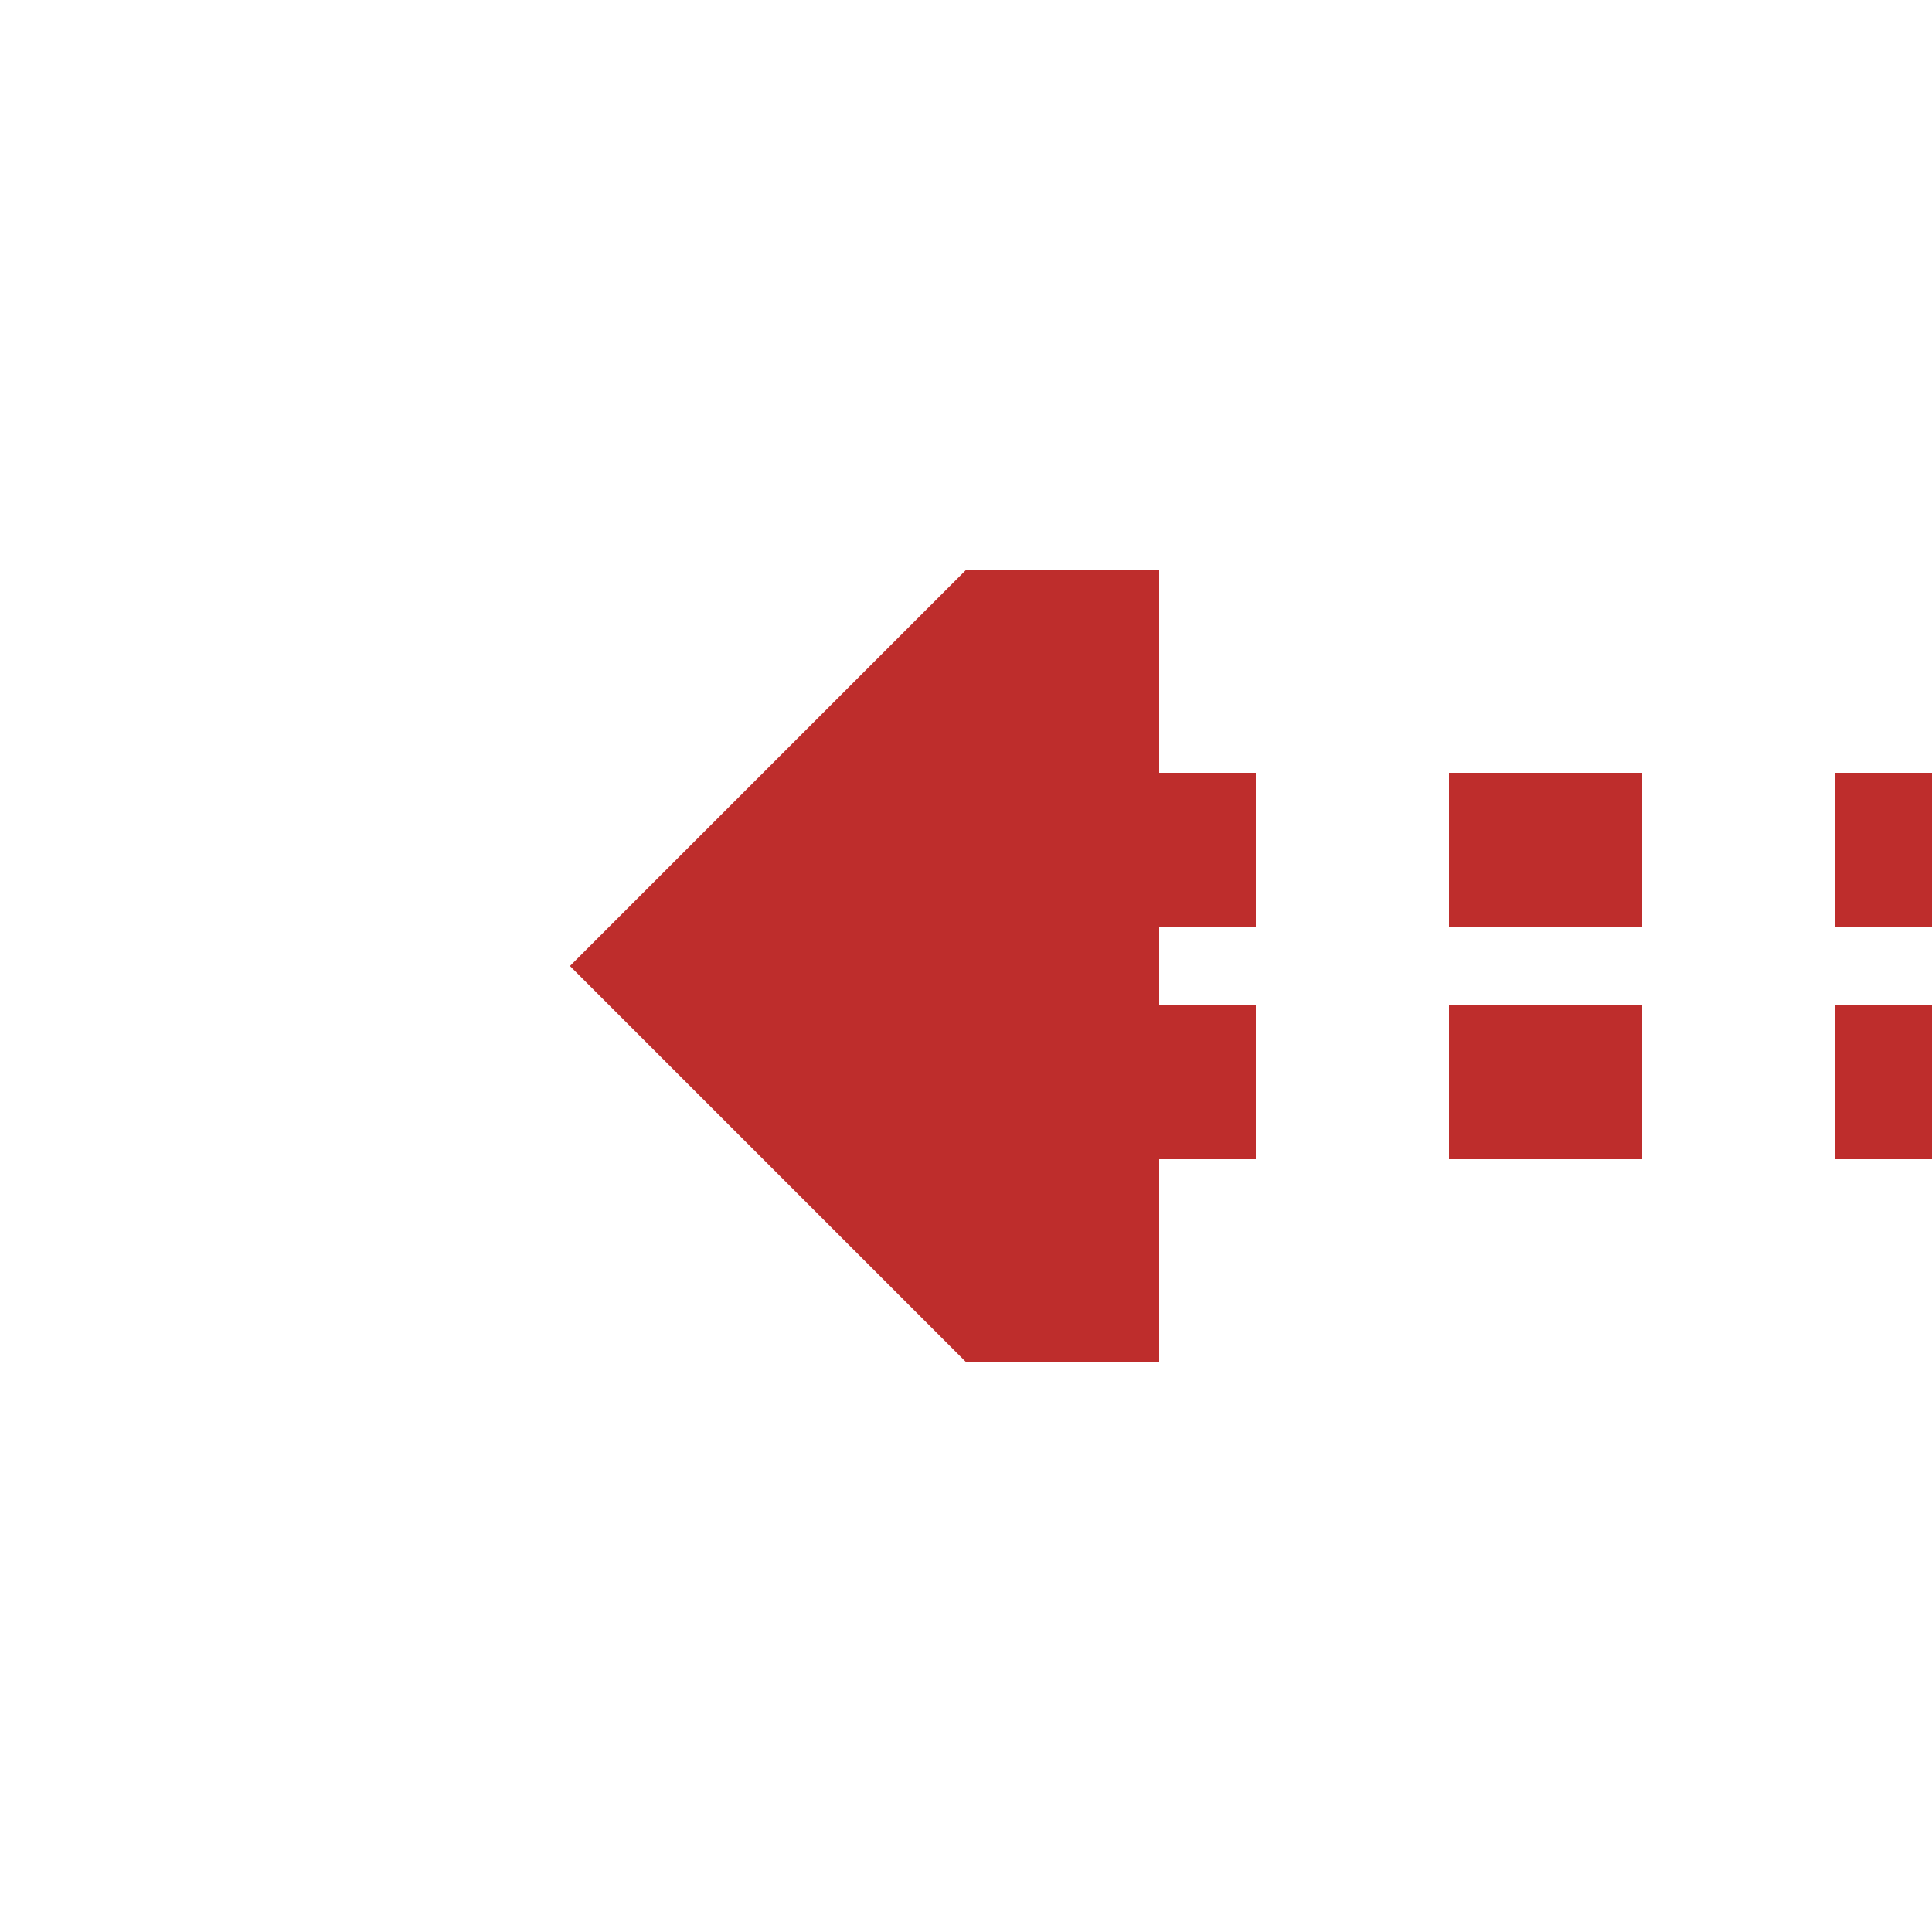
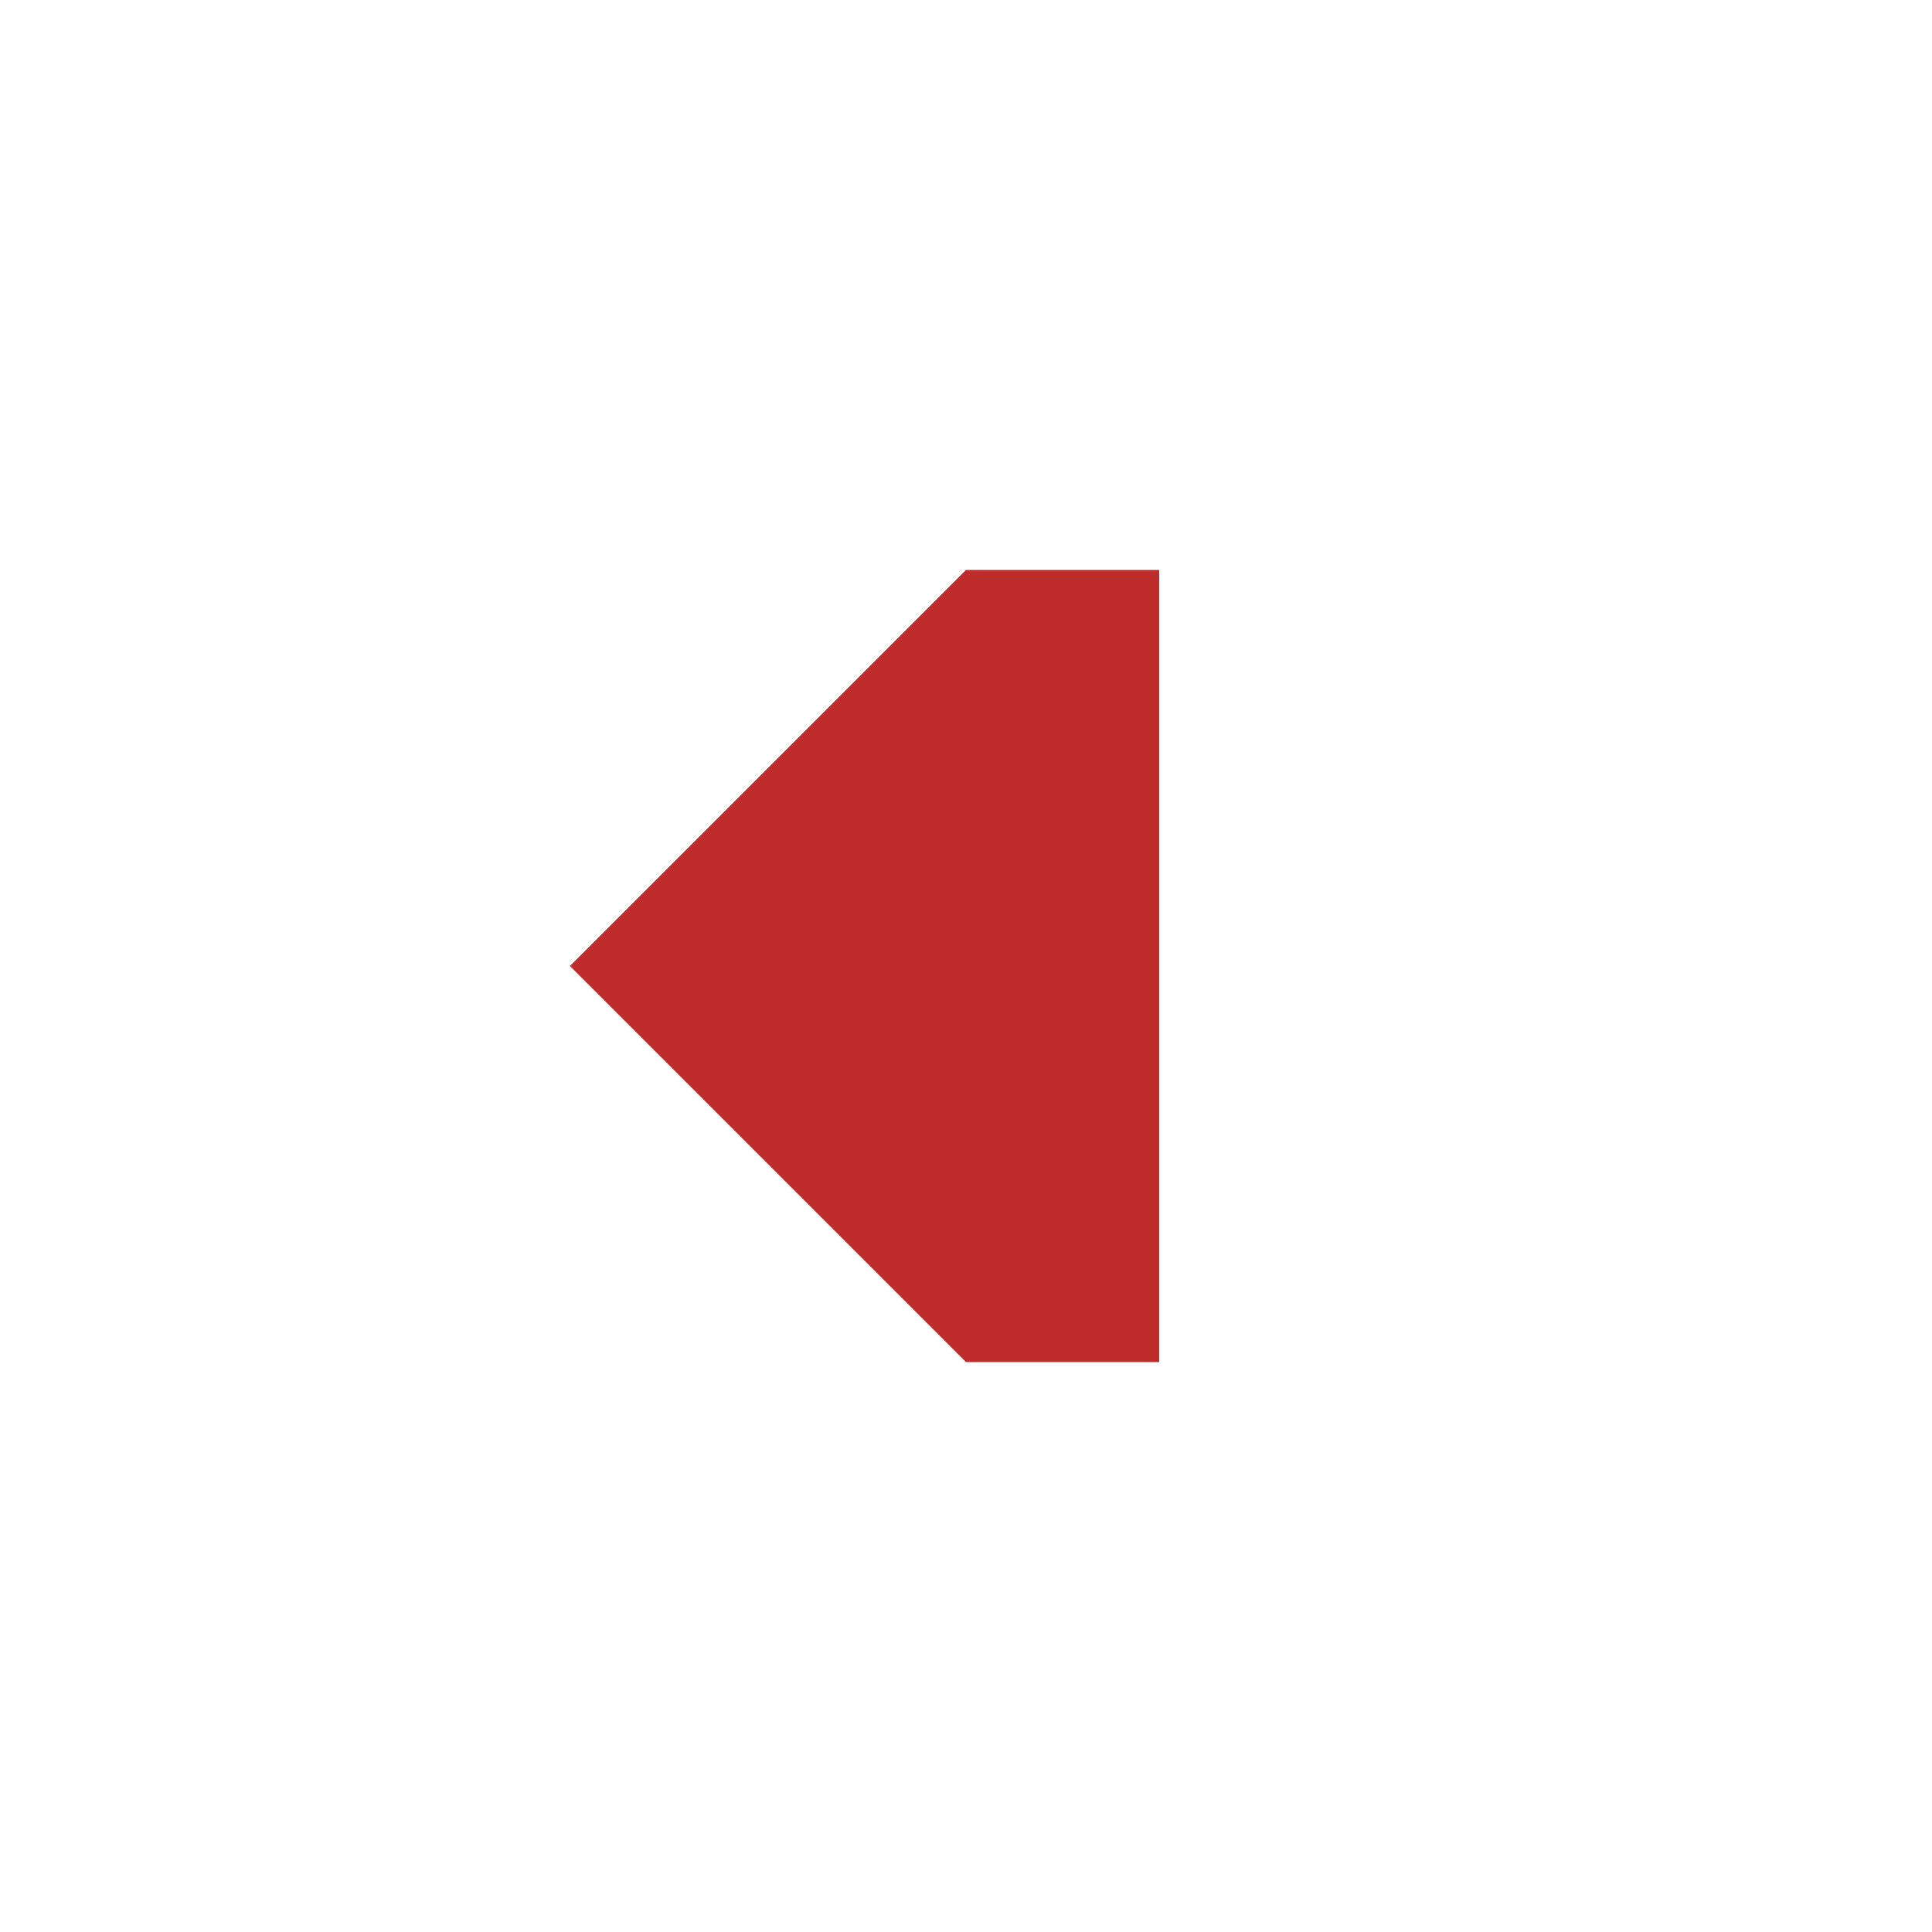
<svg xmlns="http://www.w3.org/2000/svg" width="500" height="500">
  <title>tCONTgq</title>
-   <path stroke="#BE2D2C" d="M 525,220 H 275 m 0,60 H 500" stroke-width="40" stroke-dasharray="50" />
  <path fill="#BE2D2C" d="M 147.5,250 250,147.5 h 50 v 205 h -50" />
</svg>